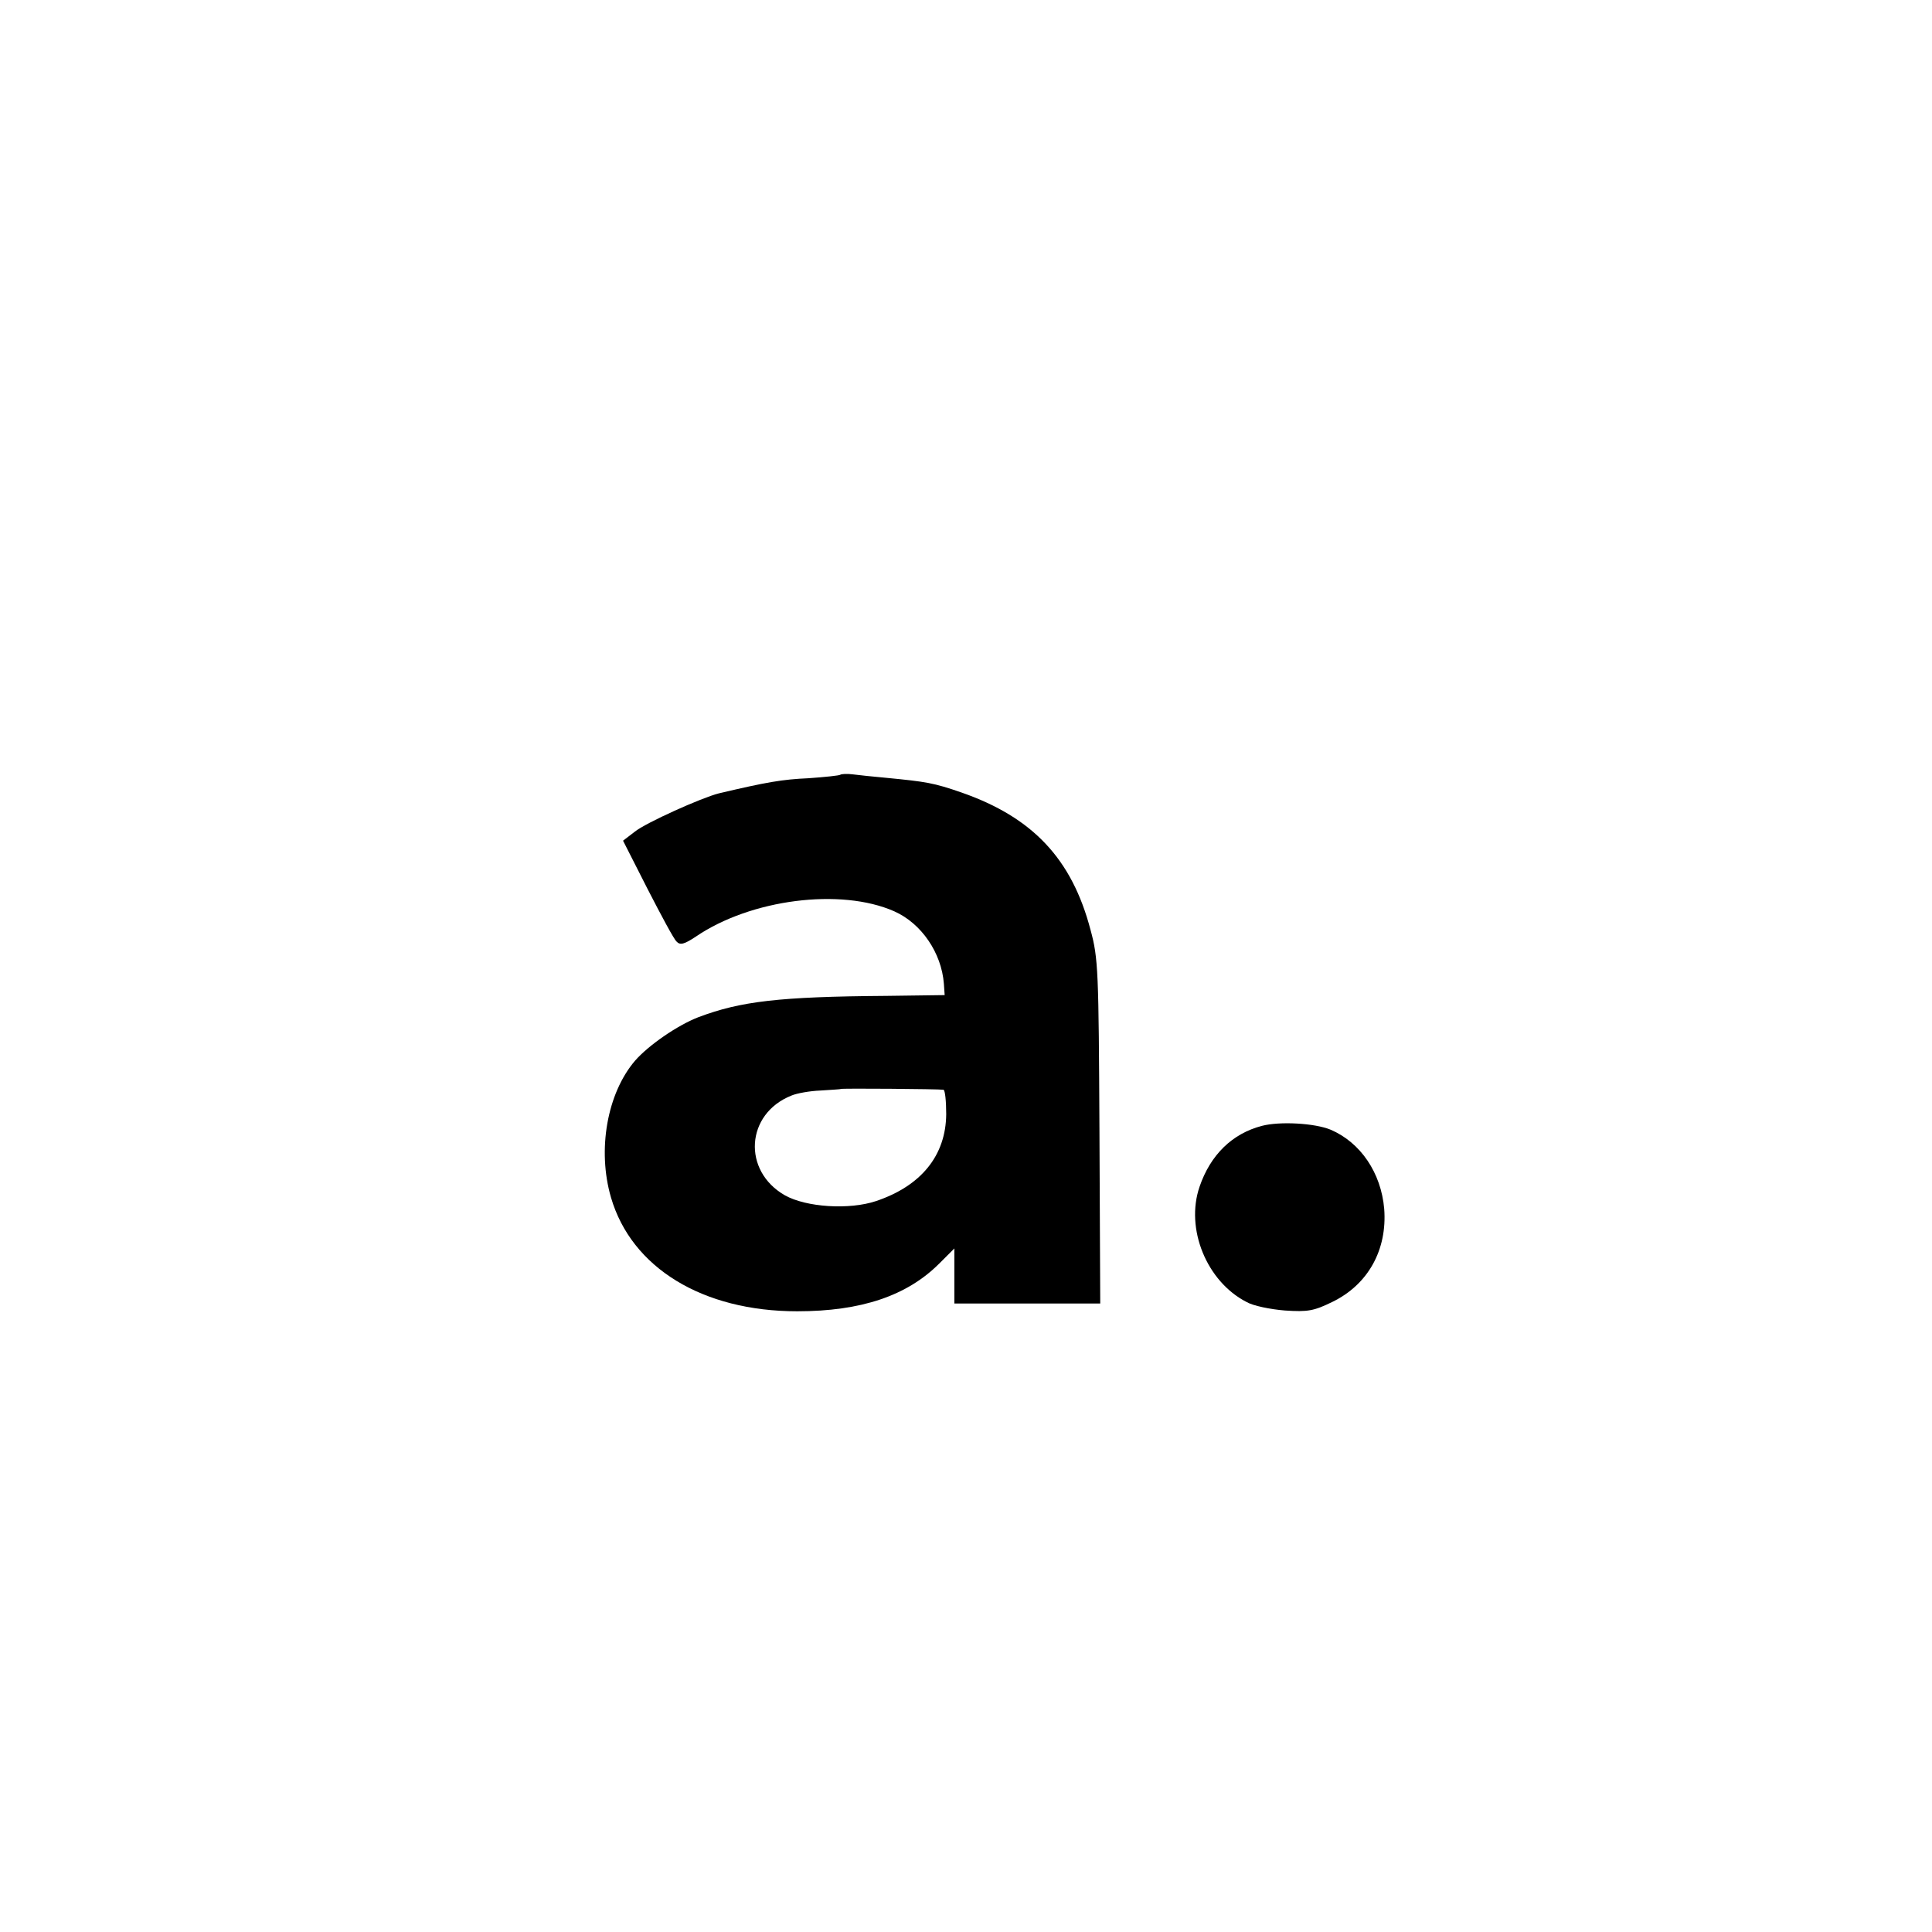
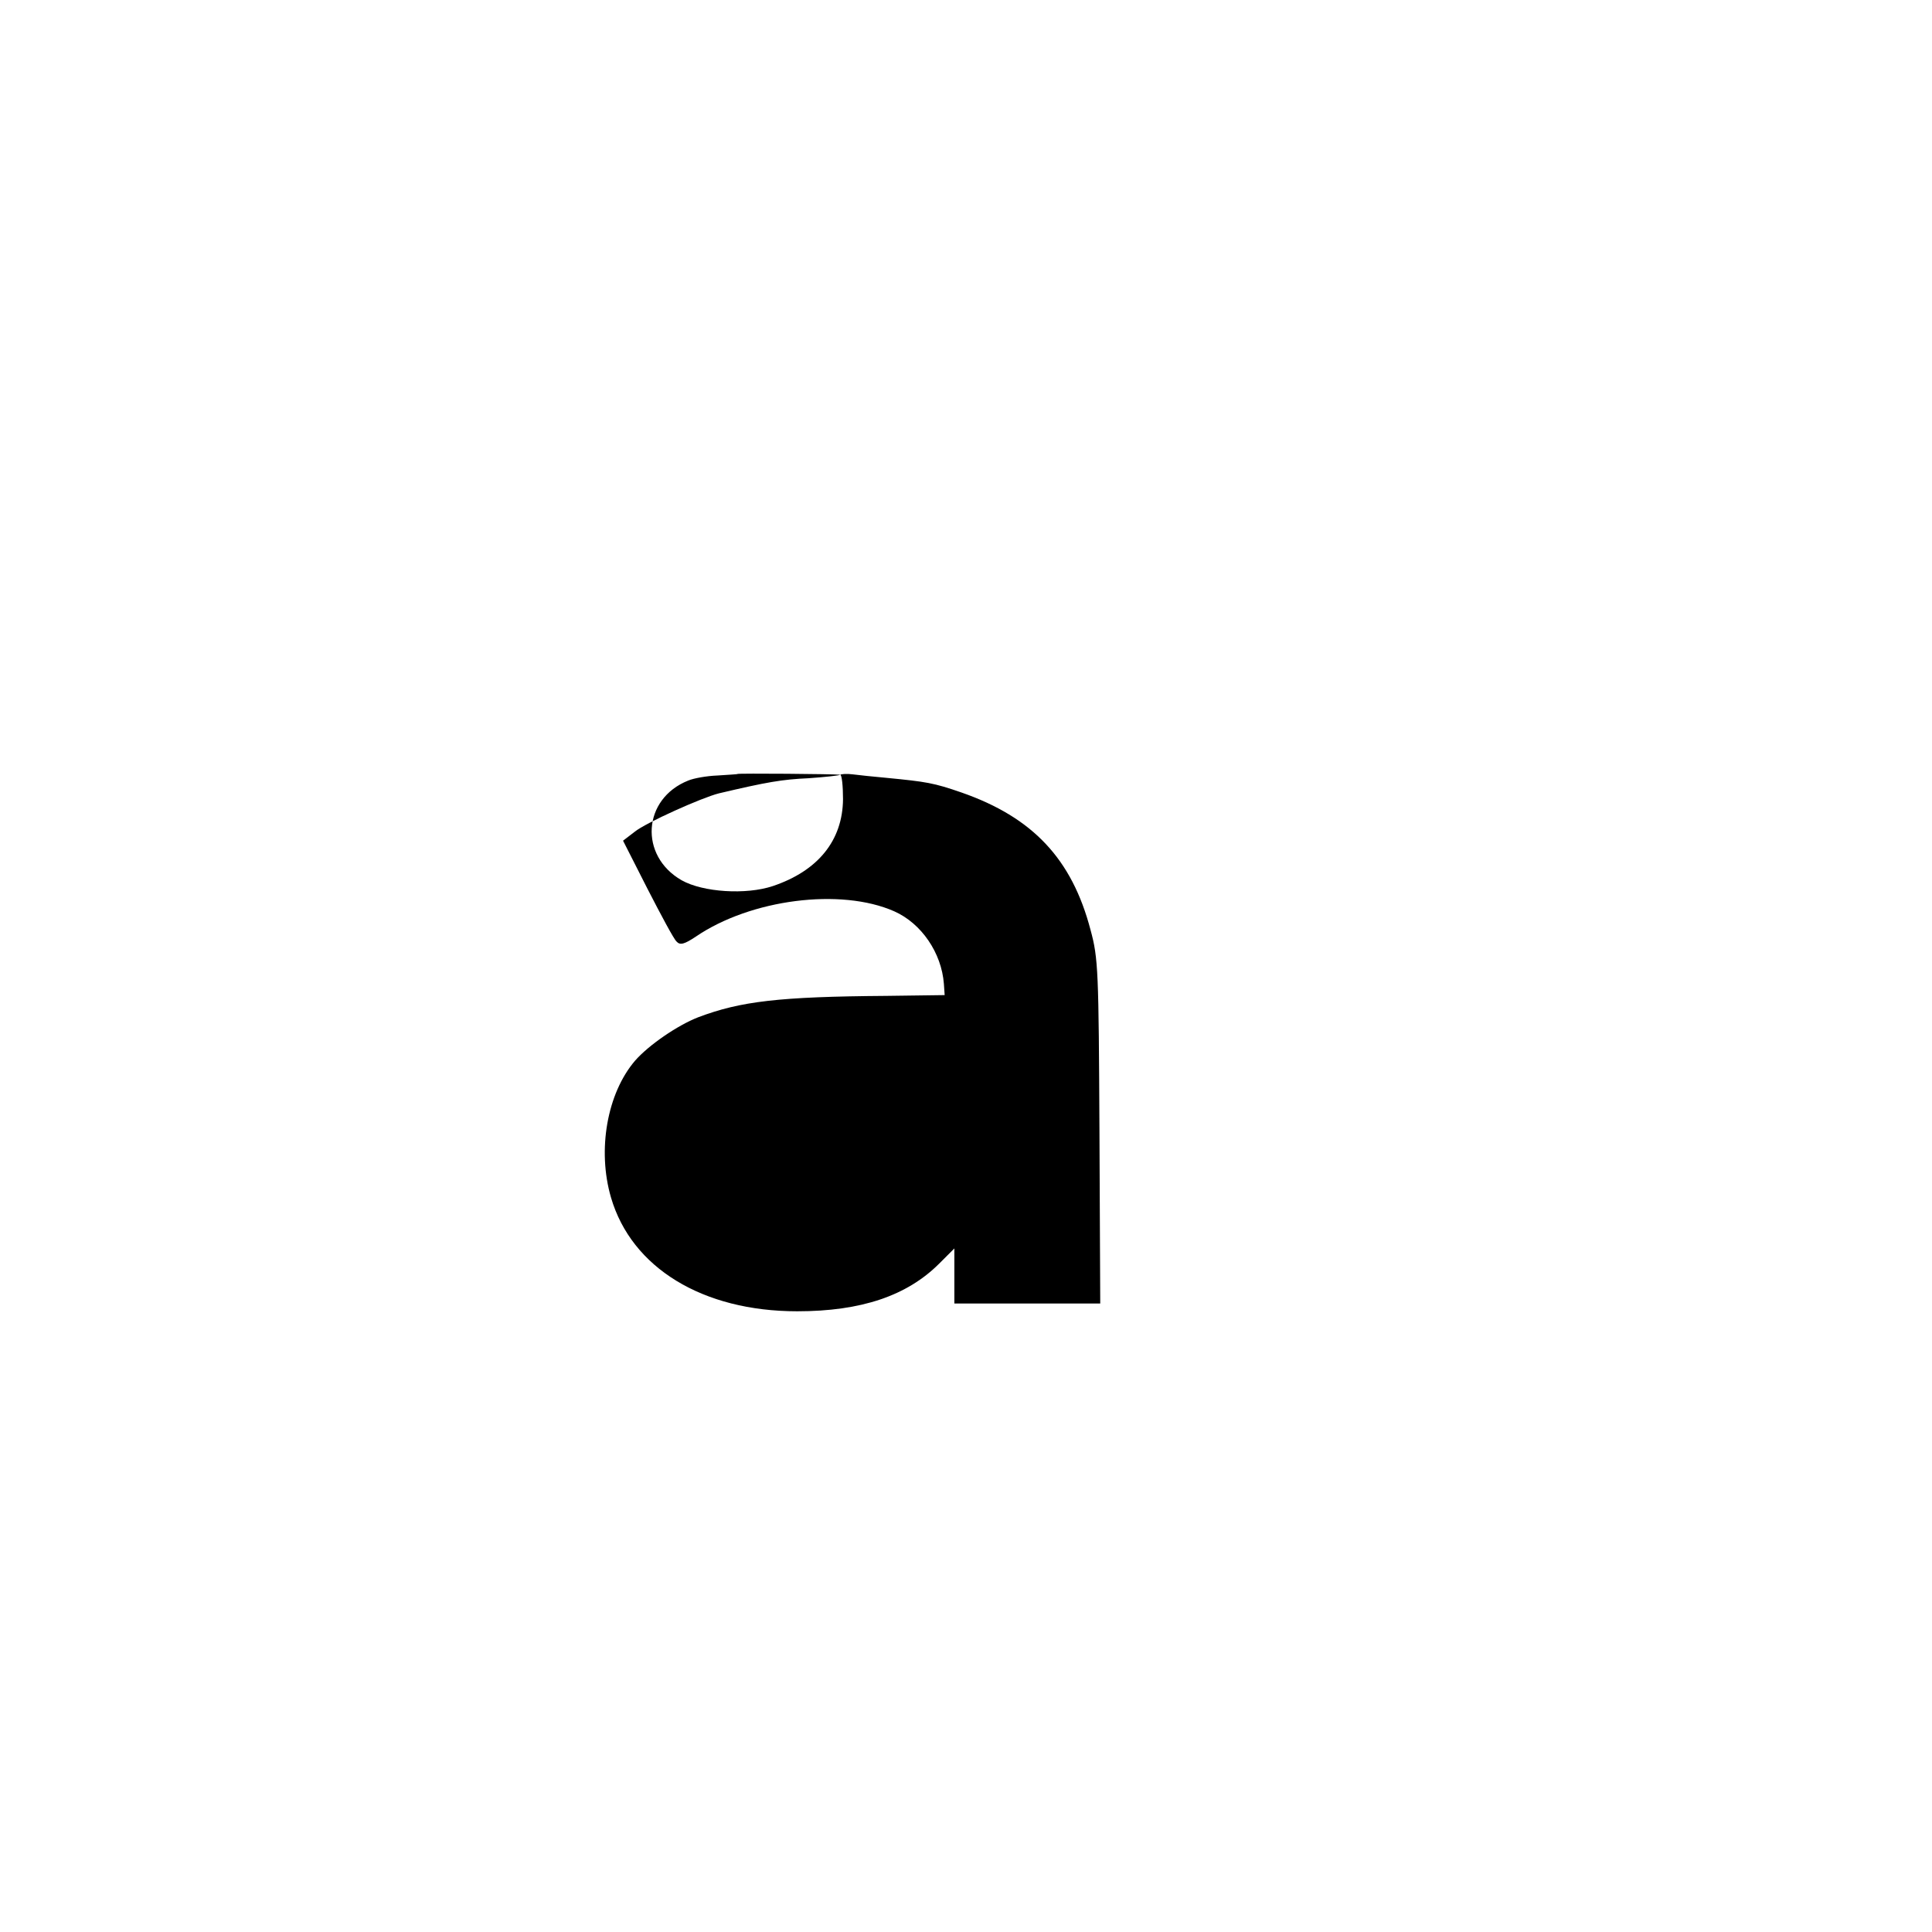
<svg xmlns="http://www.w3.org/2000/svg" version="1.0" width="498pt" height="498pt" viewBox="0 0 498 498" preserveAspectRatio="xMidYMid meet">
  <g transform="translate(0,498) scale(0.1,-0.1)" fill="#000000" stroke="none">
-     <path d="M2166 2983 c-2 -2 -39 -6 -82 -9 -68 -3 -108 -10 -231 -39 -44 -11 -189 -76 -217 -99 l-30 -23 63 -124 c35 -68 68 -130 75 -136 9 -10 20 -7 50 13 141 96 373 126 511 65 70 -31 122 -107 128 -187 l2 -29 -150 -2 c-278 -2 -376 -14 -485 -55 -54 -21 -128 -72 -163 -112 -72 -84 -98 -230 -62 -353 53 -181 236 -293 480 -293 165 0 283 40 366 123 l39 39 0 -71 0 -71 188 0 188 0 -2 443 c-2 414 -3 447 -23 520 -48 183 -149 290 -332 354 -72 25 -91 28 -194 38 -33 3 -72 7 -87 9 -15 2 -29 1 -32 -1z m266 -812 c4 -1 7 -29 7 -63 -1 -107 -65 -185 -181 -224 -69 -23 -180 -16 -235 15 -110 63 -101 210 17 257 14 6 48 12 75 13 28 2 51 3 52 4 1 2 252 0 265 -2z" />
-     <path d="M3253 2078 c-77 -20 -133 -75 -161 -157 -37 -108 18 -244 121 -297 17 -10 62 -19 99 -22 59 -4 75 -1 122 22 93 45 142 135 134 240 -8 93 -61 171 -138 204 -41 17 -131 22 -177 10z" />
+     <path d="M2166 2983 c-2 -2 -39 -6 -82 -9 -68 -3 -108 -10 -231 -39 -44 -11 -189 -76 -217 -99 l-30 -23 63 -124 c35 -68 68 -130 75 -136 9 -10 20 -7 50 13 141 96 373 126 511 65 70 -31 122 -107 128 -187 l2 -29 -150 -2 c-278 -2 -376 -14 -485 -55 -54 -21 -128 -72 -163 -112 -72 -84 -98 -230 -62 -353 53 -181 236 -293 480 -293 165 0 283 40 366 123 l39 39 0 -71 0 -71 188 0 188 0 -2 443 c-2 414 -3 447 -23 520 -48 183 -149 290 -332 354 -72 25 -91 28 -194 38 -33 3 -72 7 -87 9 -15 2 -29 1 -32 -1z c4 -1 7 -29 7 -63 -1 -107 -65 -185 -181 -224 -69 -23 -180 -16 -235 15 -110 63 -101 210 17 257 14 6 48 12 75 13 28 2 51 3 52 4 1 2 252 0 265 -2z" />
  </g>
</svg>